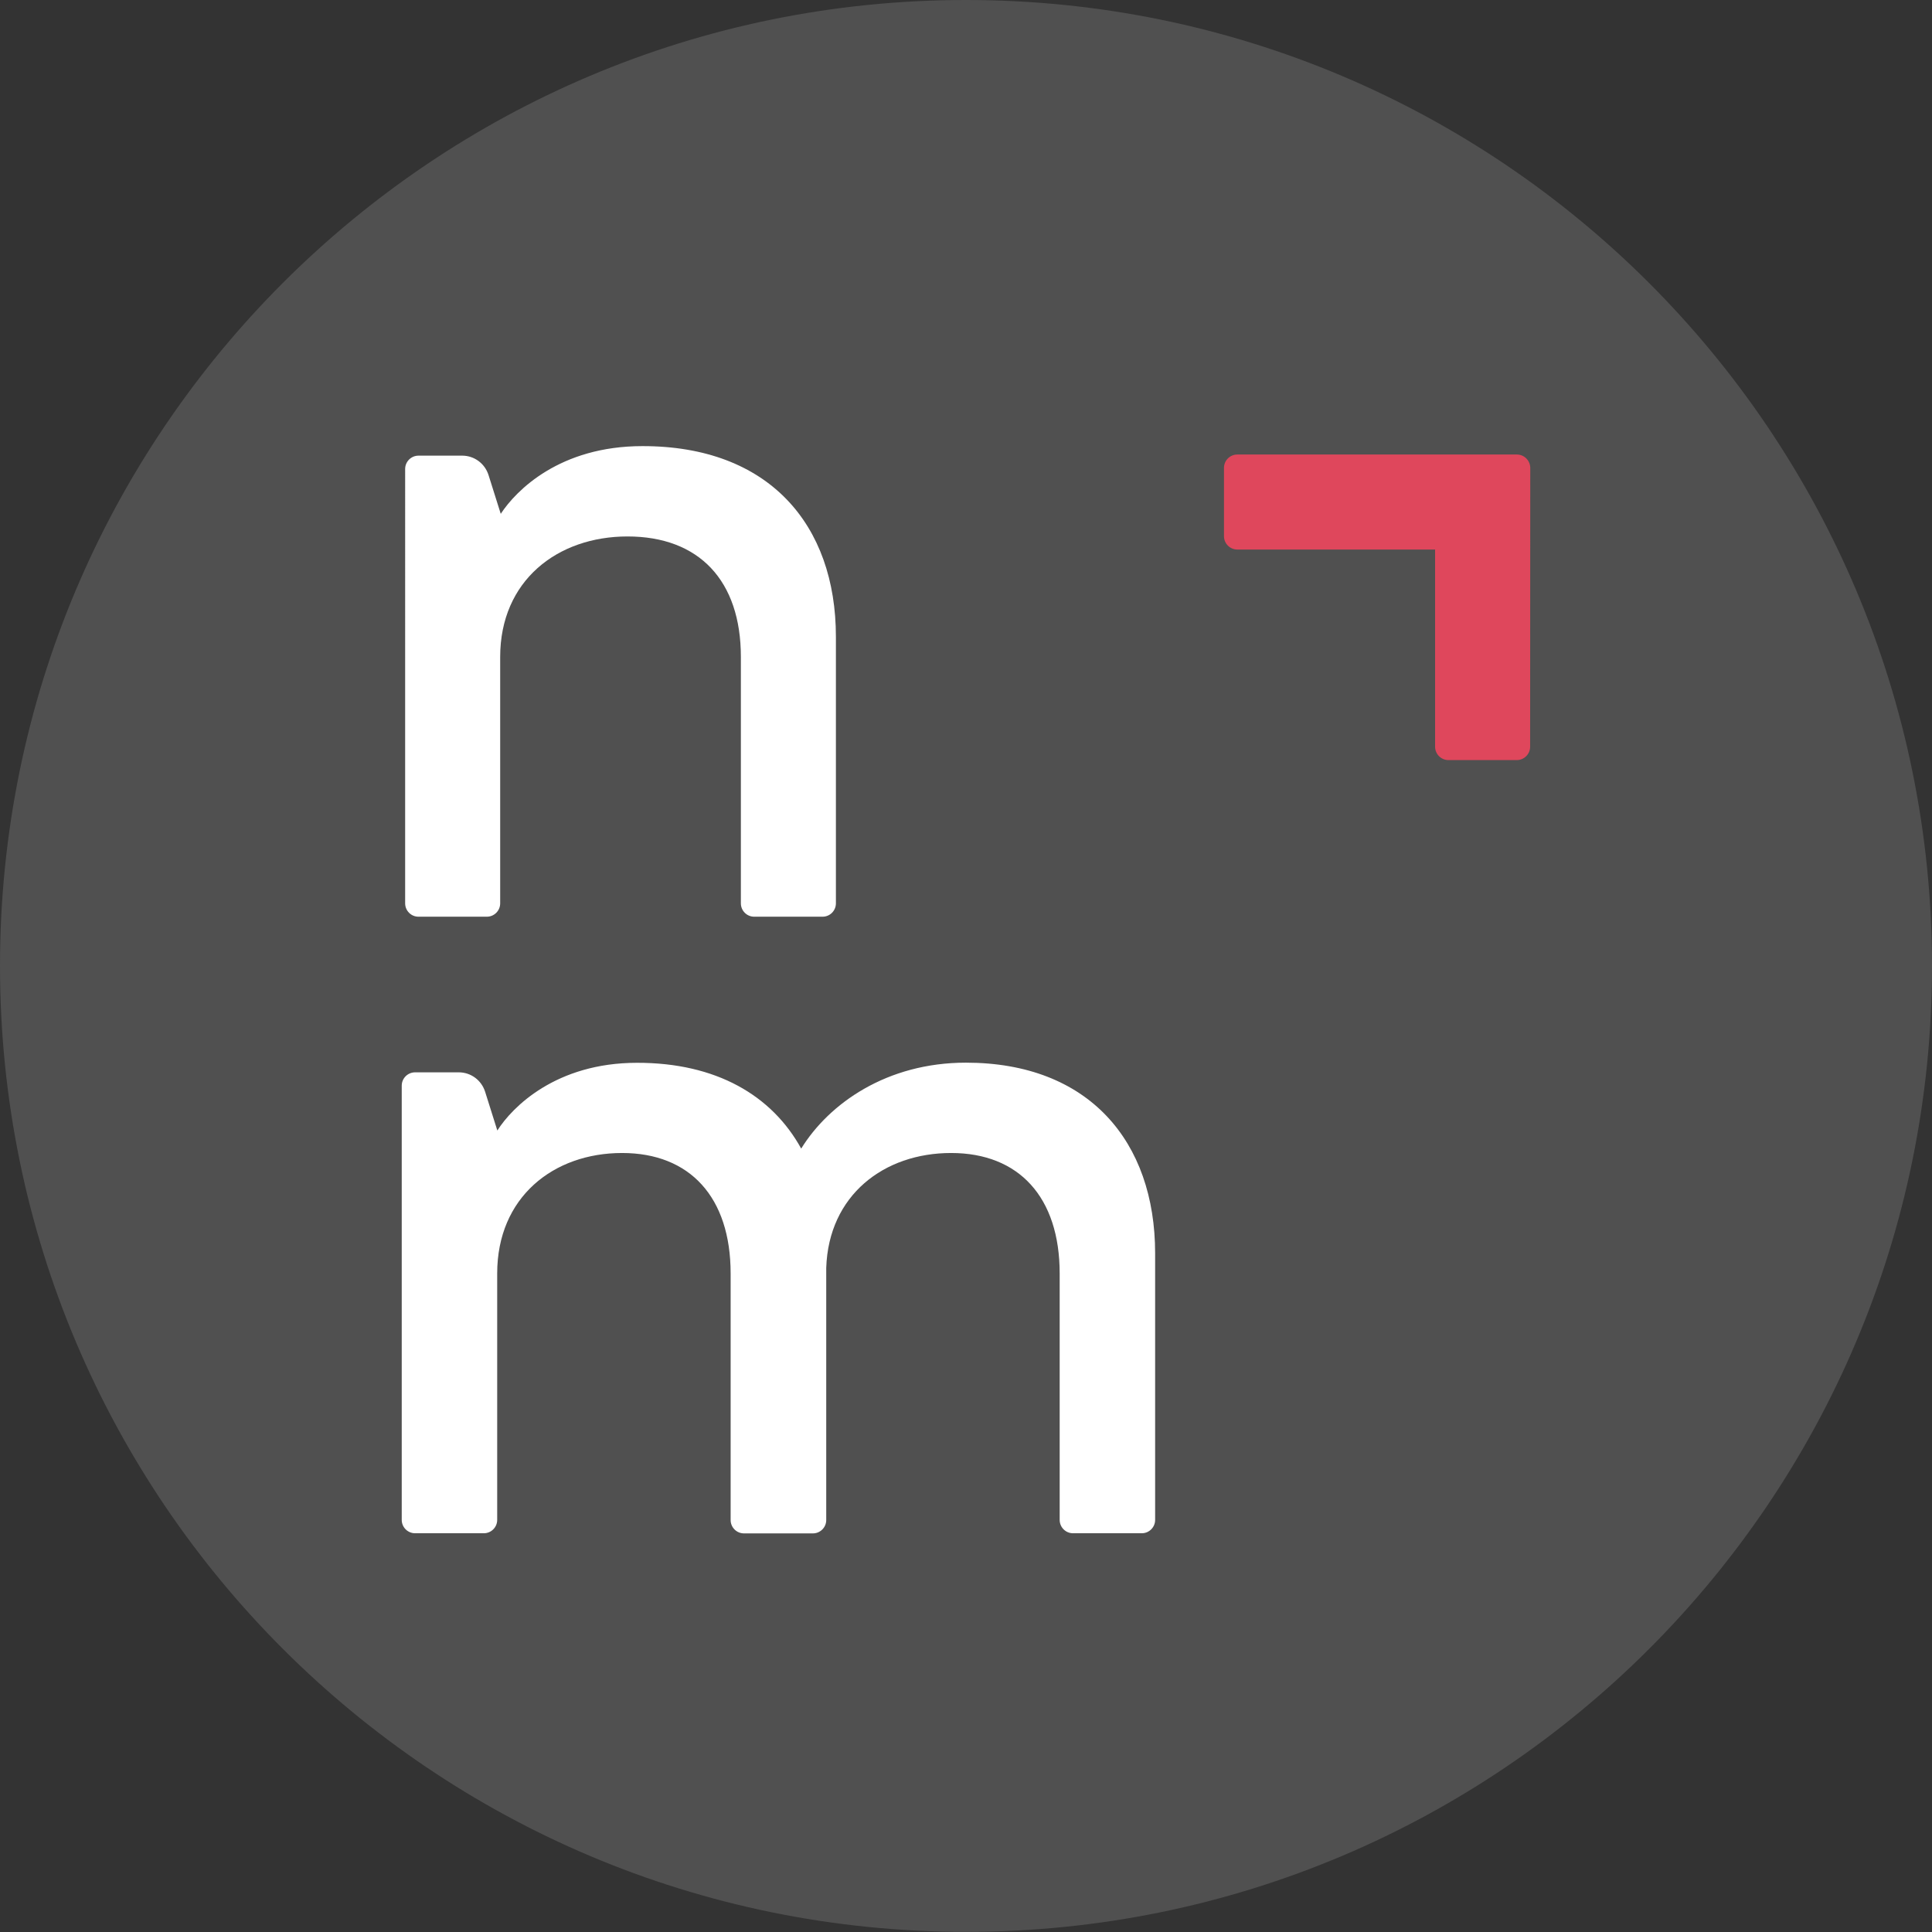
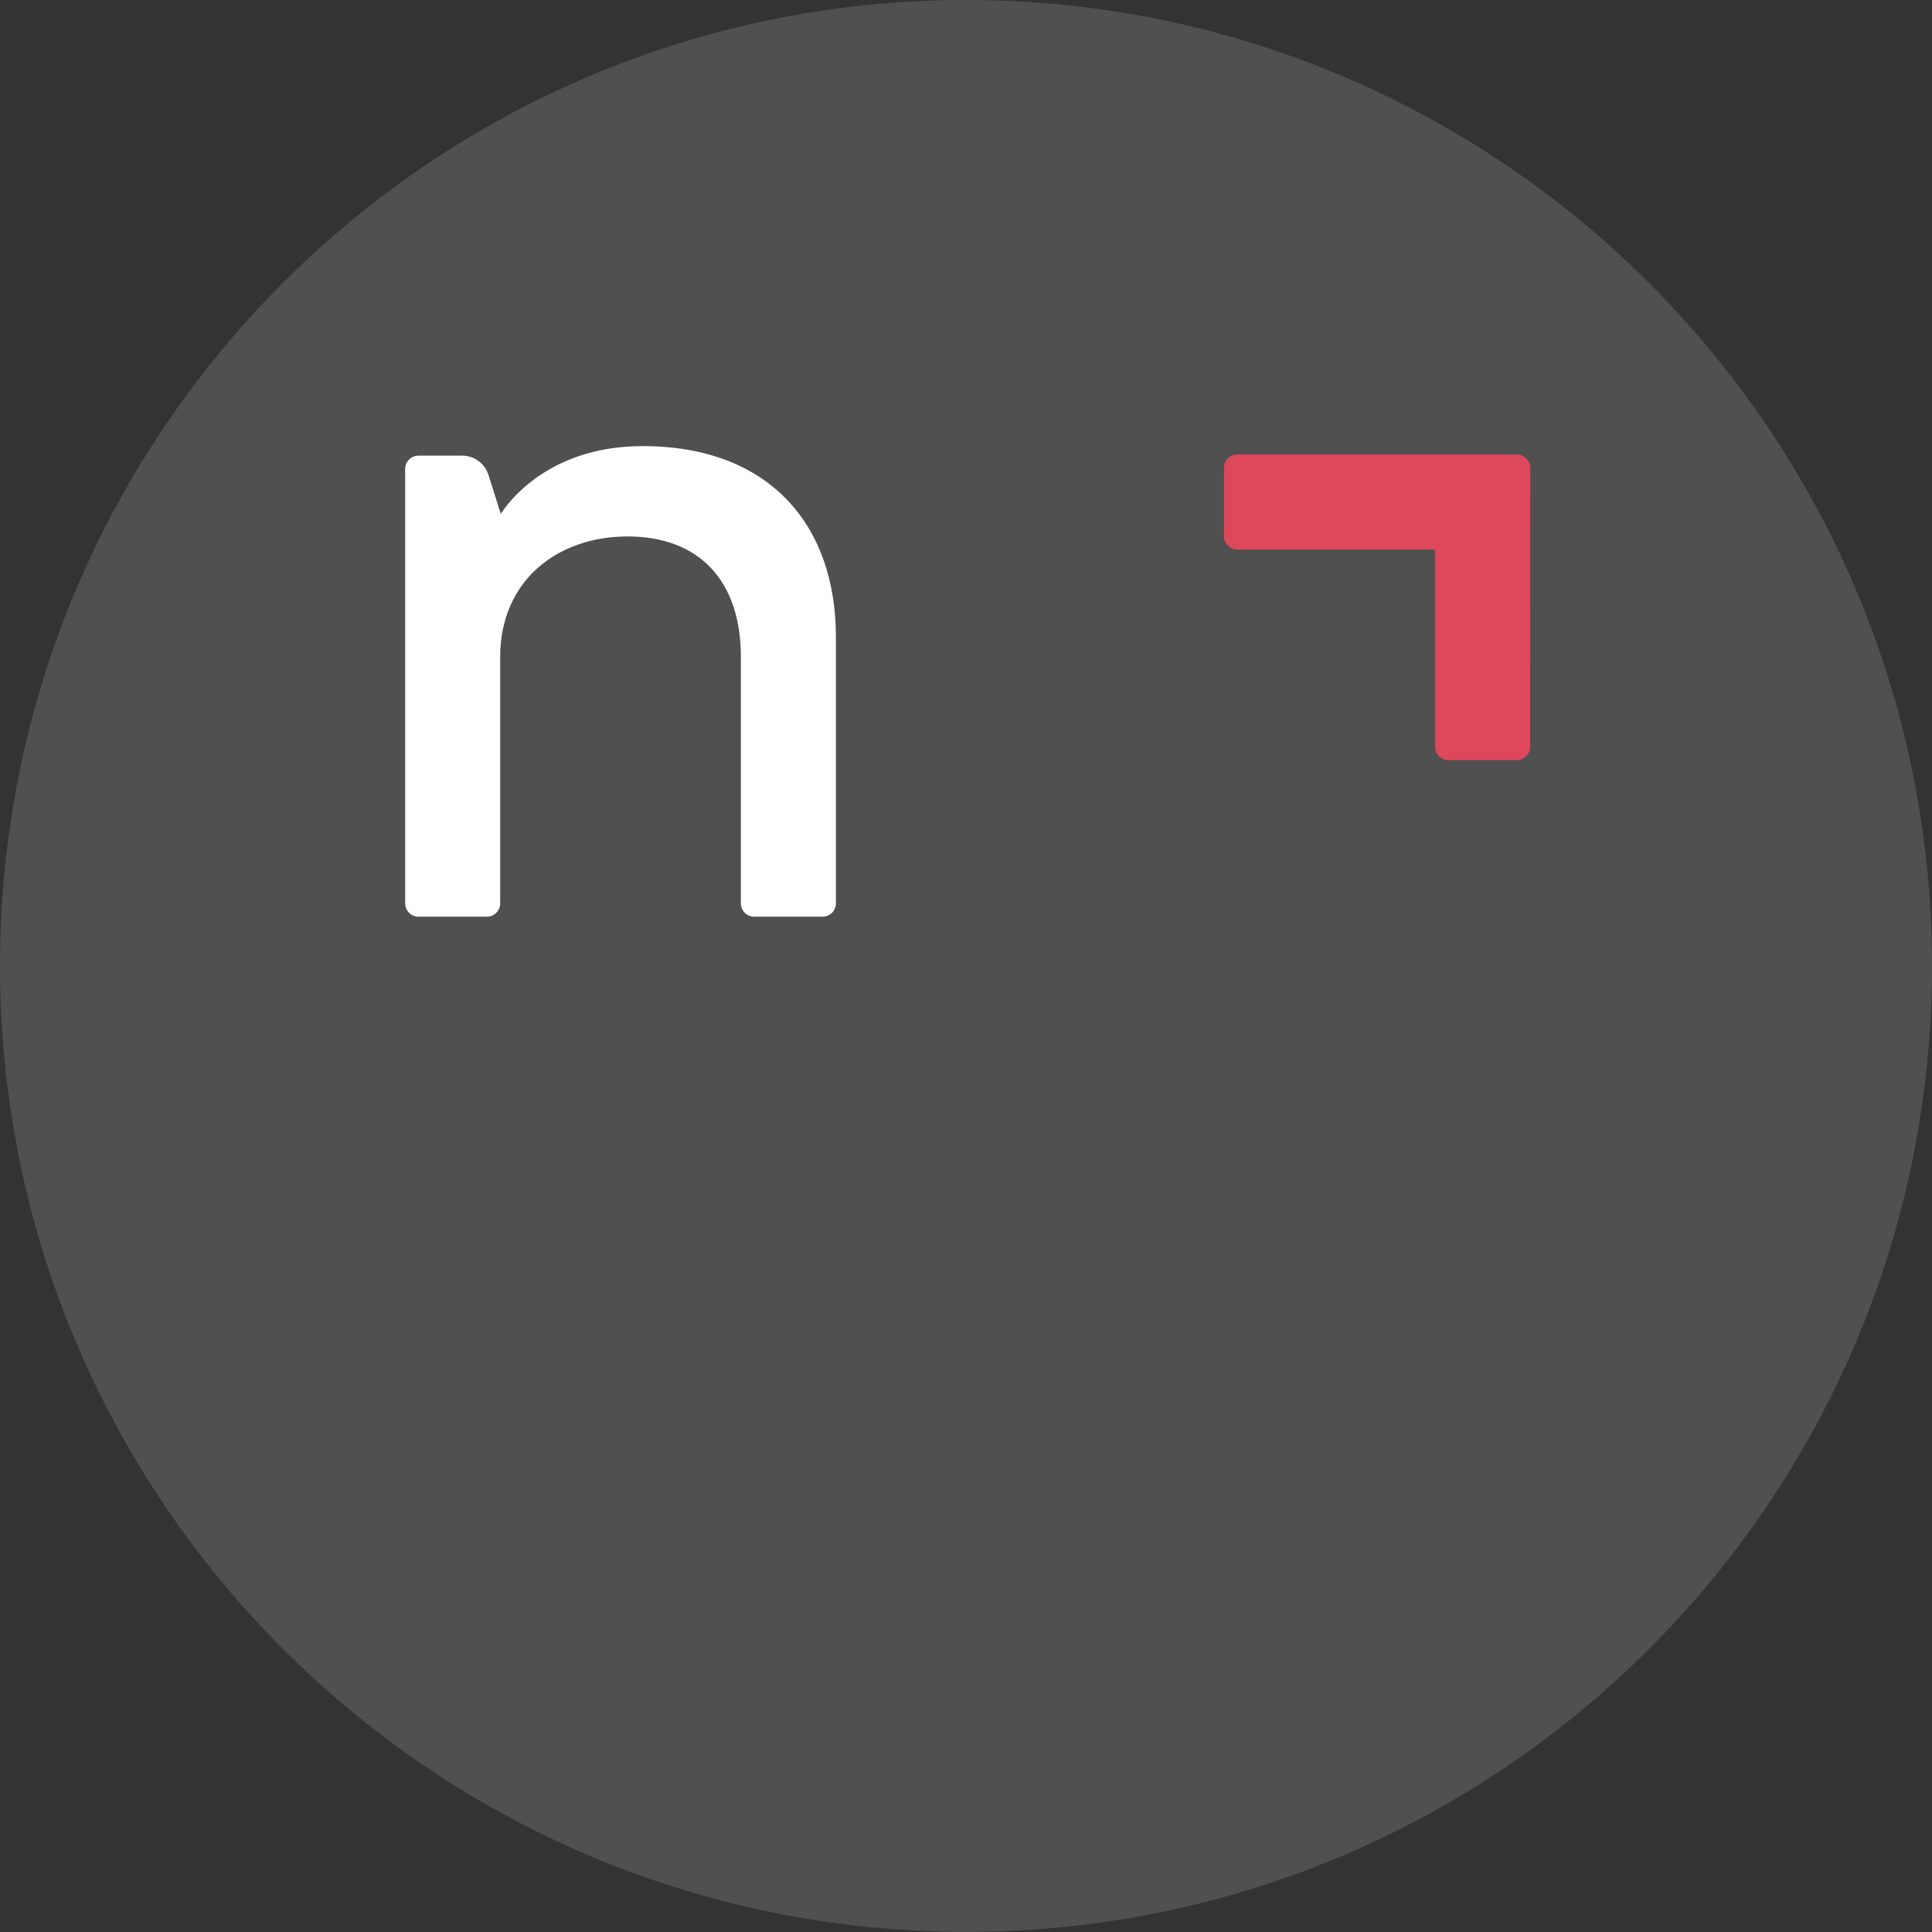
<svg xmlns="http://www.w3.org/2000/svg" version="1.1" id="Layer_2" x="0px" y="0px" viewBox="0 0 135.81 135.81" style="enable-background:new 0 0 135.81 135.81;" xml:space="preserve">
  <rect x="0" y="0" width="135.81" height="135.81" fill="#333333" stroke="none" />
  <style type="text/css">
	.st0{fill:#505050;}
	.st1{fill:#DF475C;}
	.st2{fill:#FFFFFF;}
</style>
  <path class="st0" d="M135.81,67.9c0,37.5-30.4,67.9-67.9,67.9S0,105.41,0,67.9S30.4,0,67.9,0S135.81,30.4,135.81,67.9" />
  <path class="st1" d="M107.57,32.89c0-0.48-0.39-0.94-0.95-0.94l-19.64,0c-0.52,0-0.94,0.42-0.94,0.94v4.8  c0,0.52,0.42,0.94,0.94,0.94h13.9v13.86c0,0.52,0.42,0.94,0.94,0.94h4.8c0.52,0,0.94-0.42,0.94-0.94L107.57,32.89z" />
  <g>
    <path class="st2" d="M58.76,44.76v18.74c0,0.52-0.42,0.94-0.94,0.94h-4.8c-0.52,0-0.94-0.42-0.94-0.94V46.18   c0-5.37-2.94-8.47-7.97-8.47c-4.93,0-8.95,3.11-8.95,8.47v17.32c0,0.52-0.42,0.94-0.94,0.94h-4.8c-0.52,0-0.94-0.42-0.94-0.94   V32.97c0-0.52,0.42-0.94,0.94-0.94h3.07c0.85,0,1.59,0.55,1.85,1.36l0.86,2.73c1.08-1.65,4.15-4.76,9.96-4.76   C54.06,31.35,58.76,36.89,58.76,44.76z" />
-     <path class="st2" d="M56.32,80.74c1.96-3.17,6.01-6.04,11.58-6.04c8.64,0,13.3,5.54,13.3,13.4v18.74c0,0.52-0.42,0.94-0.94,0.94   h-4.83c-0.52,0-0.94-0.42-0.94-0.94V89.52c0-5.37-2.87-8.47-7.63-8.47c-4.73,0-8.61,2.97-8.78,8.07v17.73   c0,0.52-0.42,0.94-0.94,0.94H52.3c-0.52,0-0.94-0.42-0.94-0.94V89.52c0-5.37-2.87-8.47-7.63-8.47c-4.83,0-8.78,3.11-8.78,8.47   v17.32c0,0.52-0.42,0.94-0.94,0.94h-4.83c-0.52,0-0.94-0.42-0.94-0.94V76.32c0-0.52,0.42-0.94,0.94-0.94h3.07   c0.85,0,1.59,0.55,1.85,1.36l0.86,2.73c1.05-1.65,4.12-4.76,9.82-4.76C50.34,74.7,54.26,77,56.32,80.74z" />
  </g>
</svg>